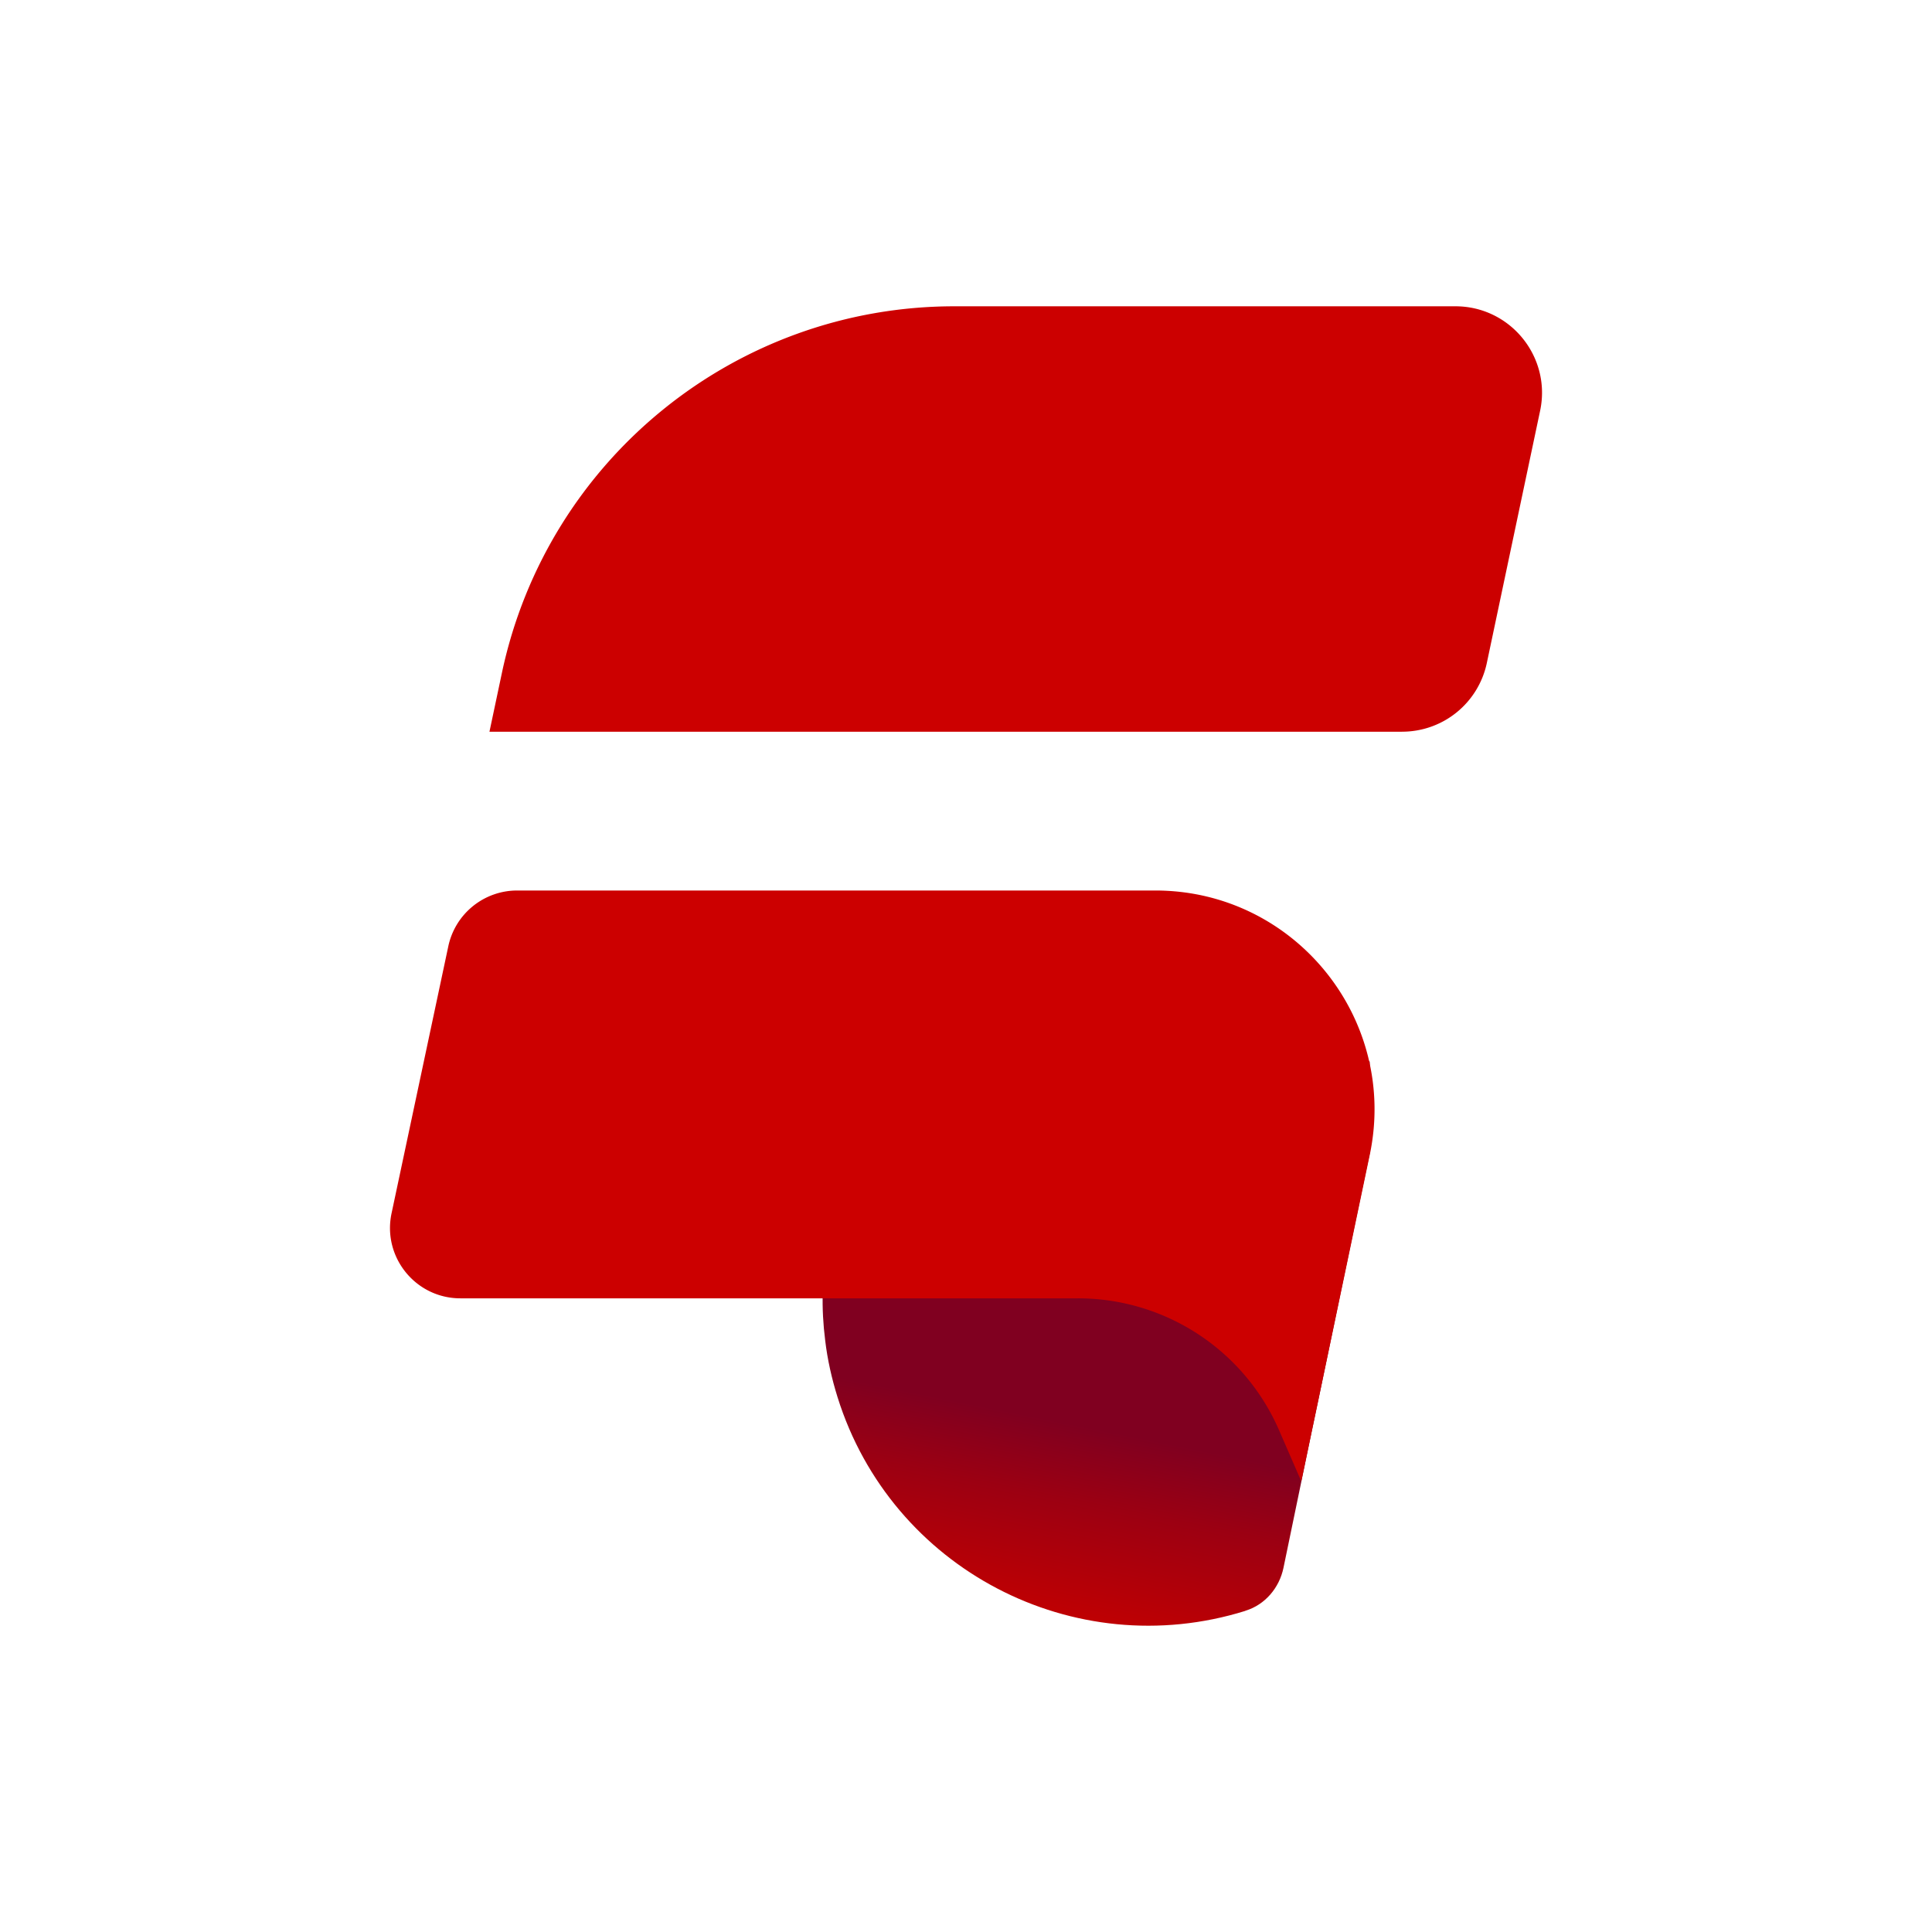
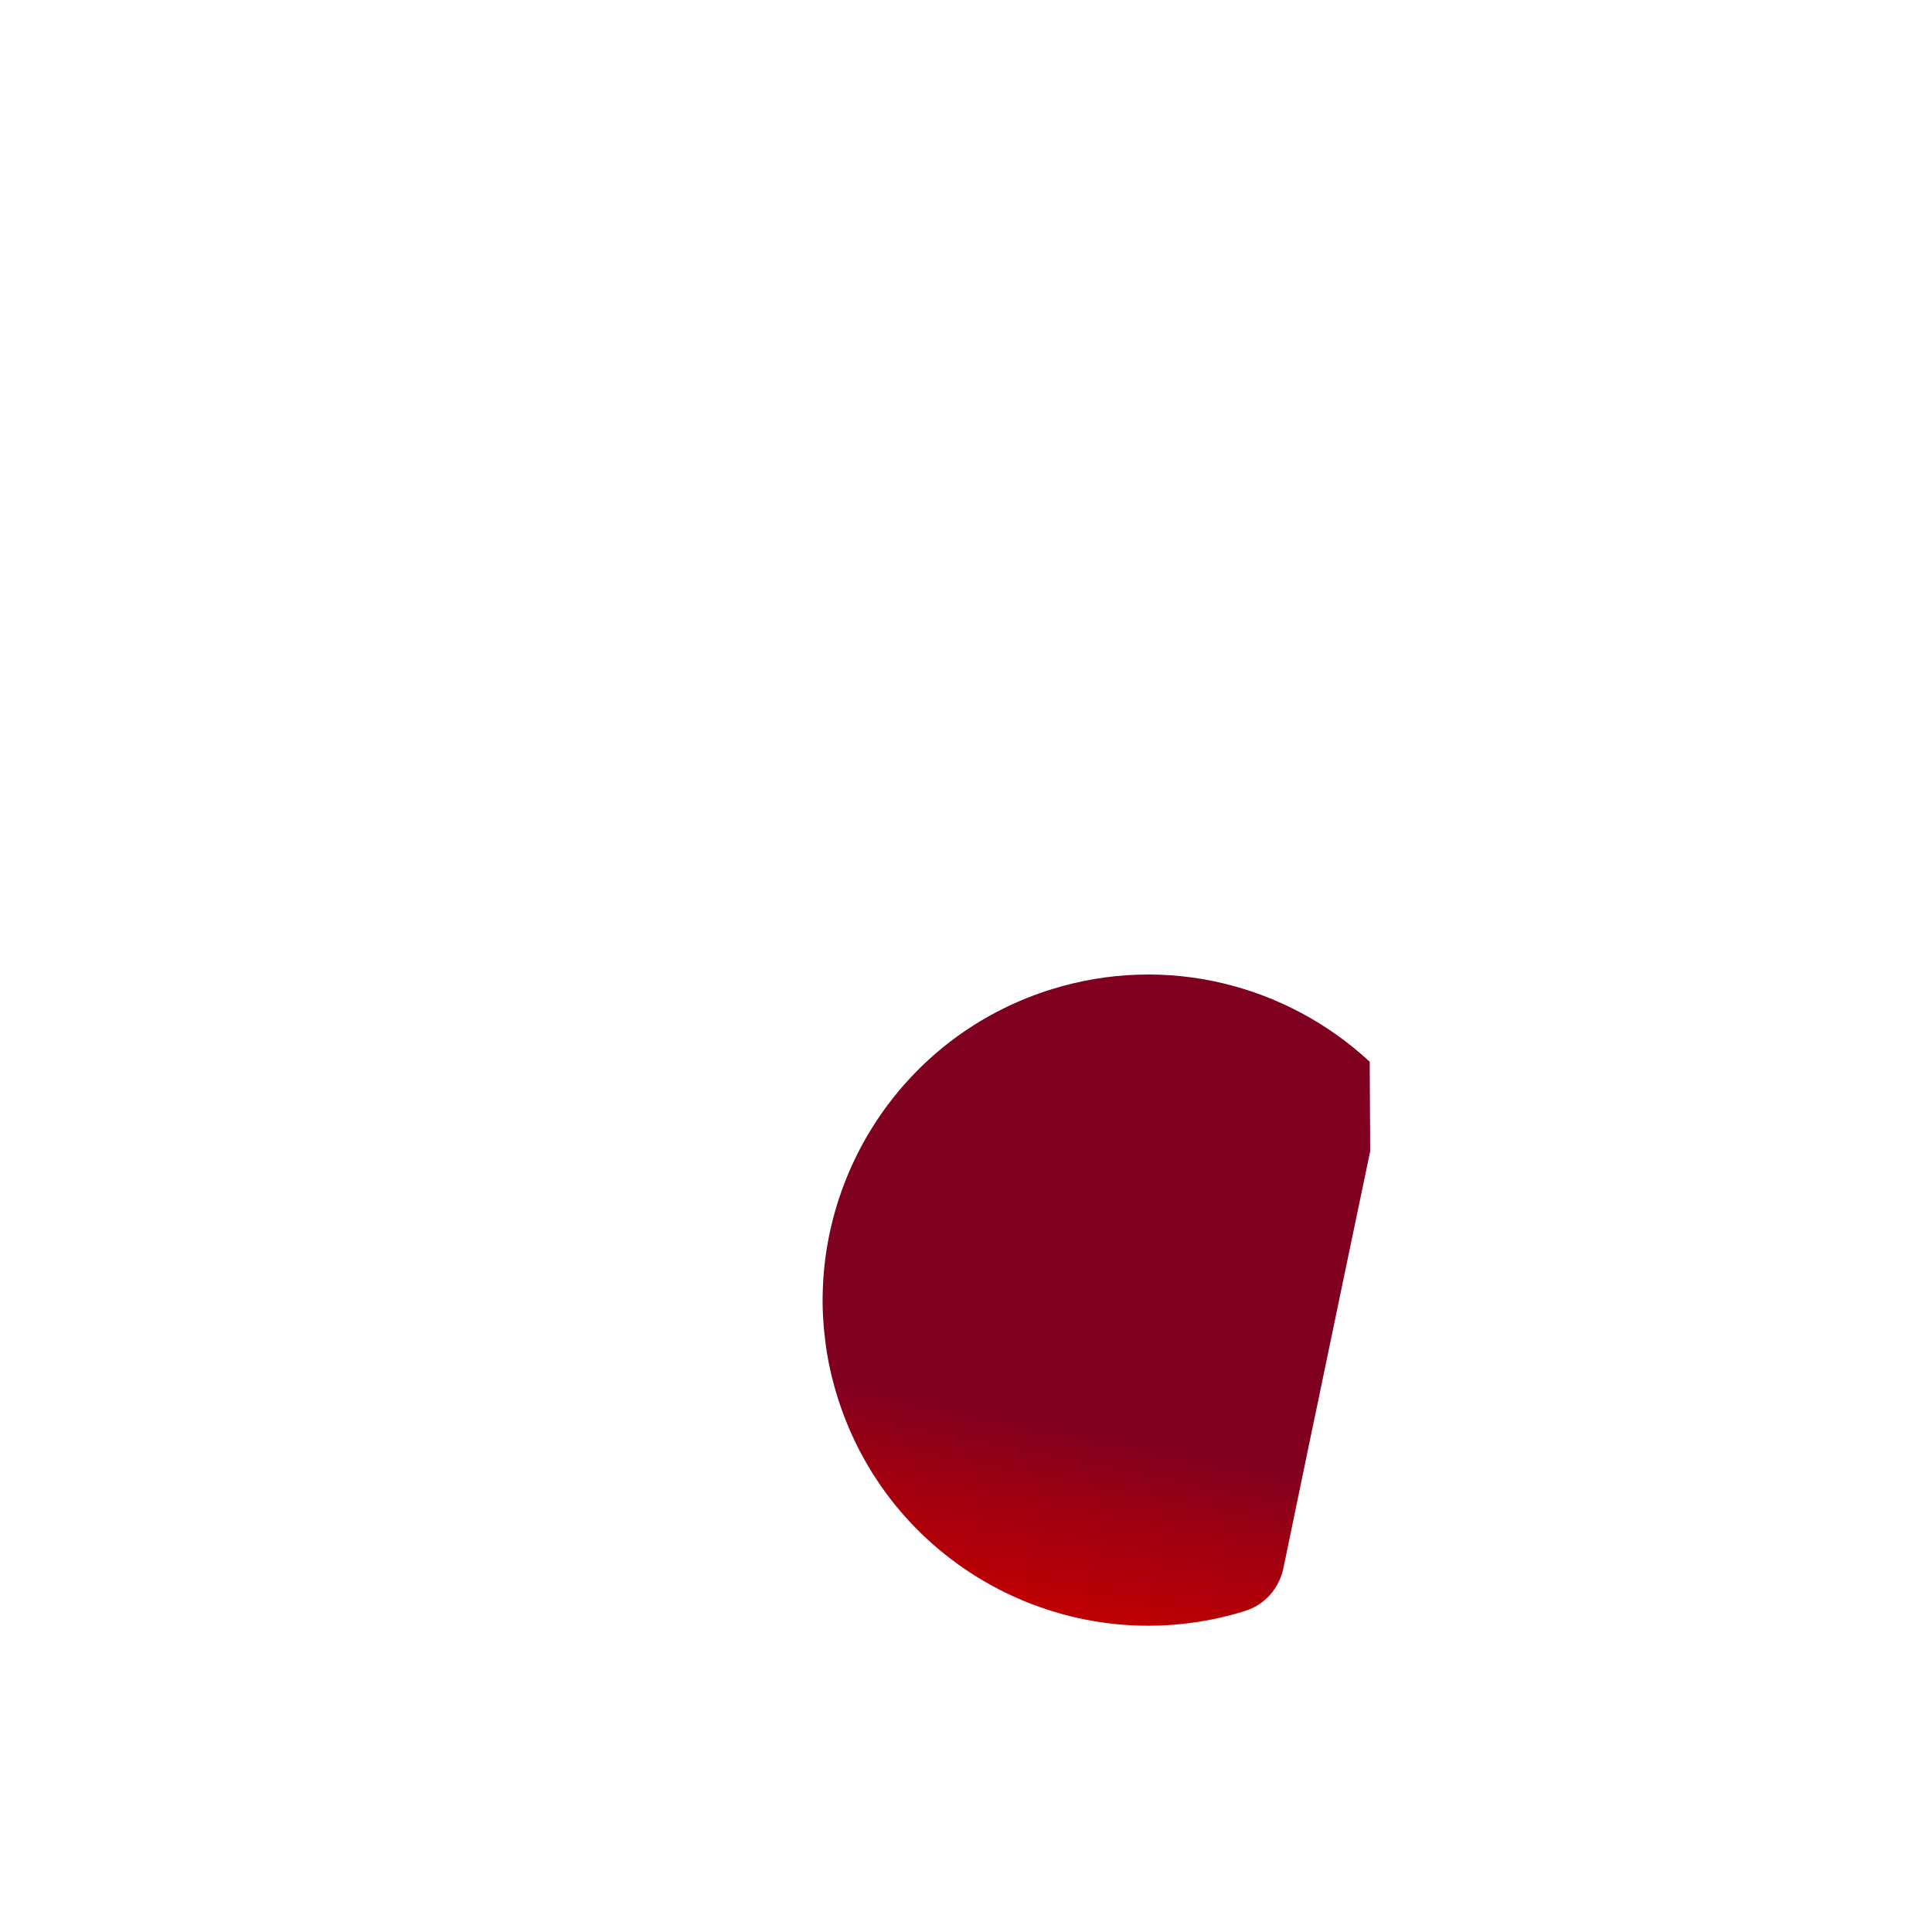
<svg xmlns="http://www.w3.org/2000/svg" data-bbox="83.425 65.52 246.433 282.243" viewBox="0 0 413.28 413.28" data-type="ugc">
  <g>
    <defs>
      <linearGradient gradientUnits="userSpaceOnUse" gradientTransform="rotate(-7.29 11416.245 5493.45)" y2="-993.69" x2="947.31" y1="-1377.17" x1="1076.96" id="06301f02-3285-47e0-ad78-0750d2aa9839">
        <stop stop-color="#800020" offset=".79" />
        <stop stop-color="#9c0012" offset=".83" />
        <stop stop-color="#b90005" offset=".88" />
        <stop stop-color="#c40000" offset=".9" />
      </linearGradient>
    </defs>
    <path d="M292.99 227.11c-17.69-16.41-43.4-23.19-68.11-15.47-29.27 9.13-48.18 35.78-48.89 64.84-.09 3.4.09 6.81.53 10.27.48 4.06 1.39 8.12 2.64 12.12 11.48 36.74 50.52 57.15 87.23 45.72 0-.04.04-.05.08-.05 4.14-1.27 7.19-4.87 8.08-9.15l5.96-28.77 1.51-7.18.35-1.69 5.24-25.2 5.44-26.05c.03-.09.02-.18.05-.27l-.1-19.09Z" fill="url(#06301f02-3285-47e0-ad78-0750d2aa9839)" />
-     <path d="m278.37 316.89-4.78-10.99a46.884 46.884 0 0 0-42.99-28.17H98.49c-9.58 0-16.72-8.82-14.73-18.19l12.14-57.12a15.057 15.057 0 0 1 14.73-11.93h136.5c29.82 0 52.06 27.47 45.86 56.64l-14.63 69.76Z" fill="#cc0000" />
-     <path d="M299.93 156.53H104.7l2.65-12.52c9.67-45.75 50.05-78.49 96.81-78.49h107.17c11.77 0 20.56 10.84 18.12 22.35l-11.4 53.96a18.515 18.515 0 0 1-18.12 14.69Z" fill="#cc0000" />
  </g>
</svg>